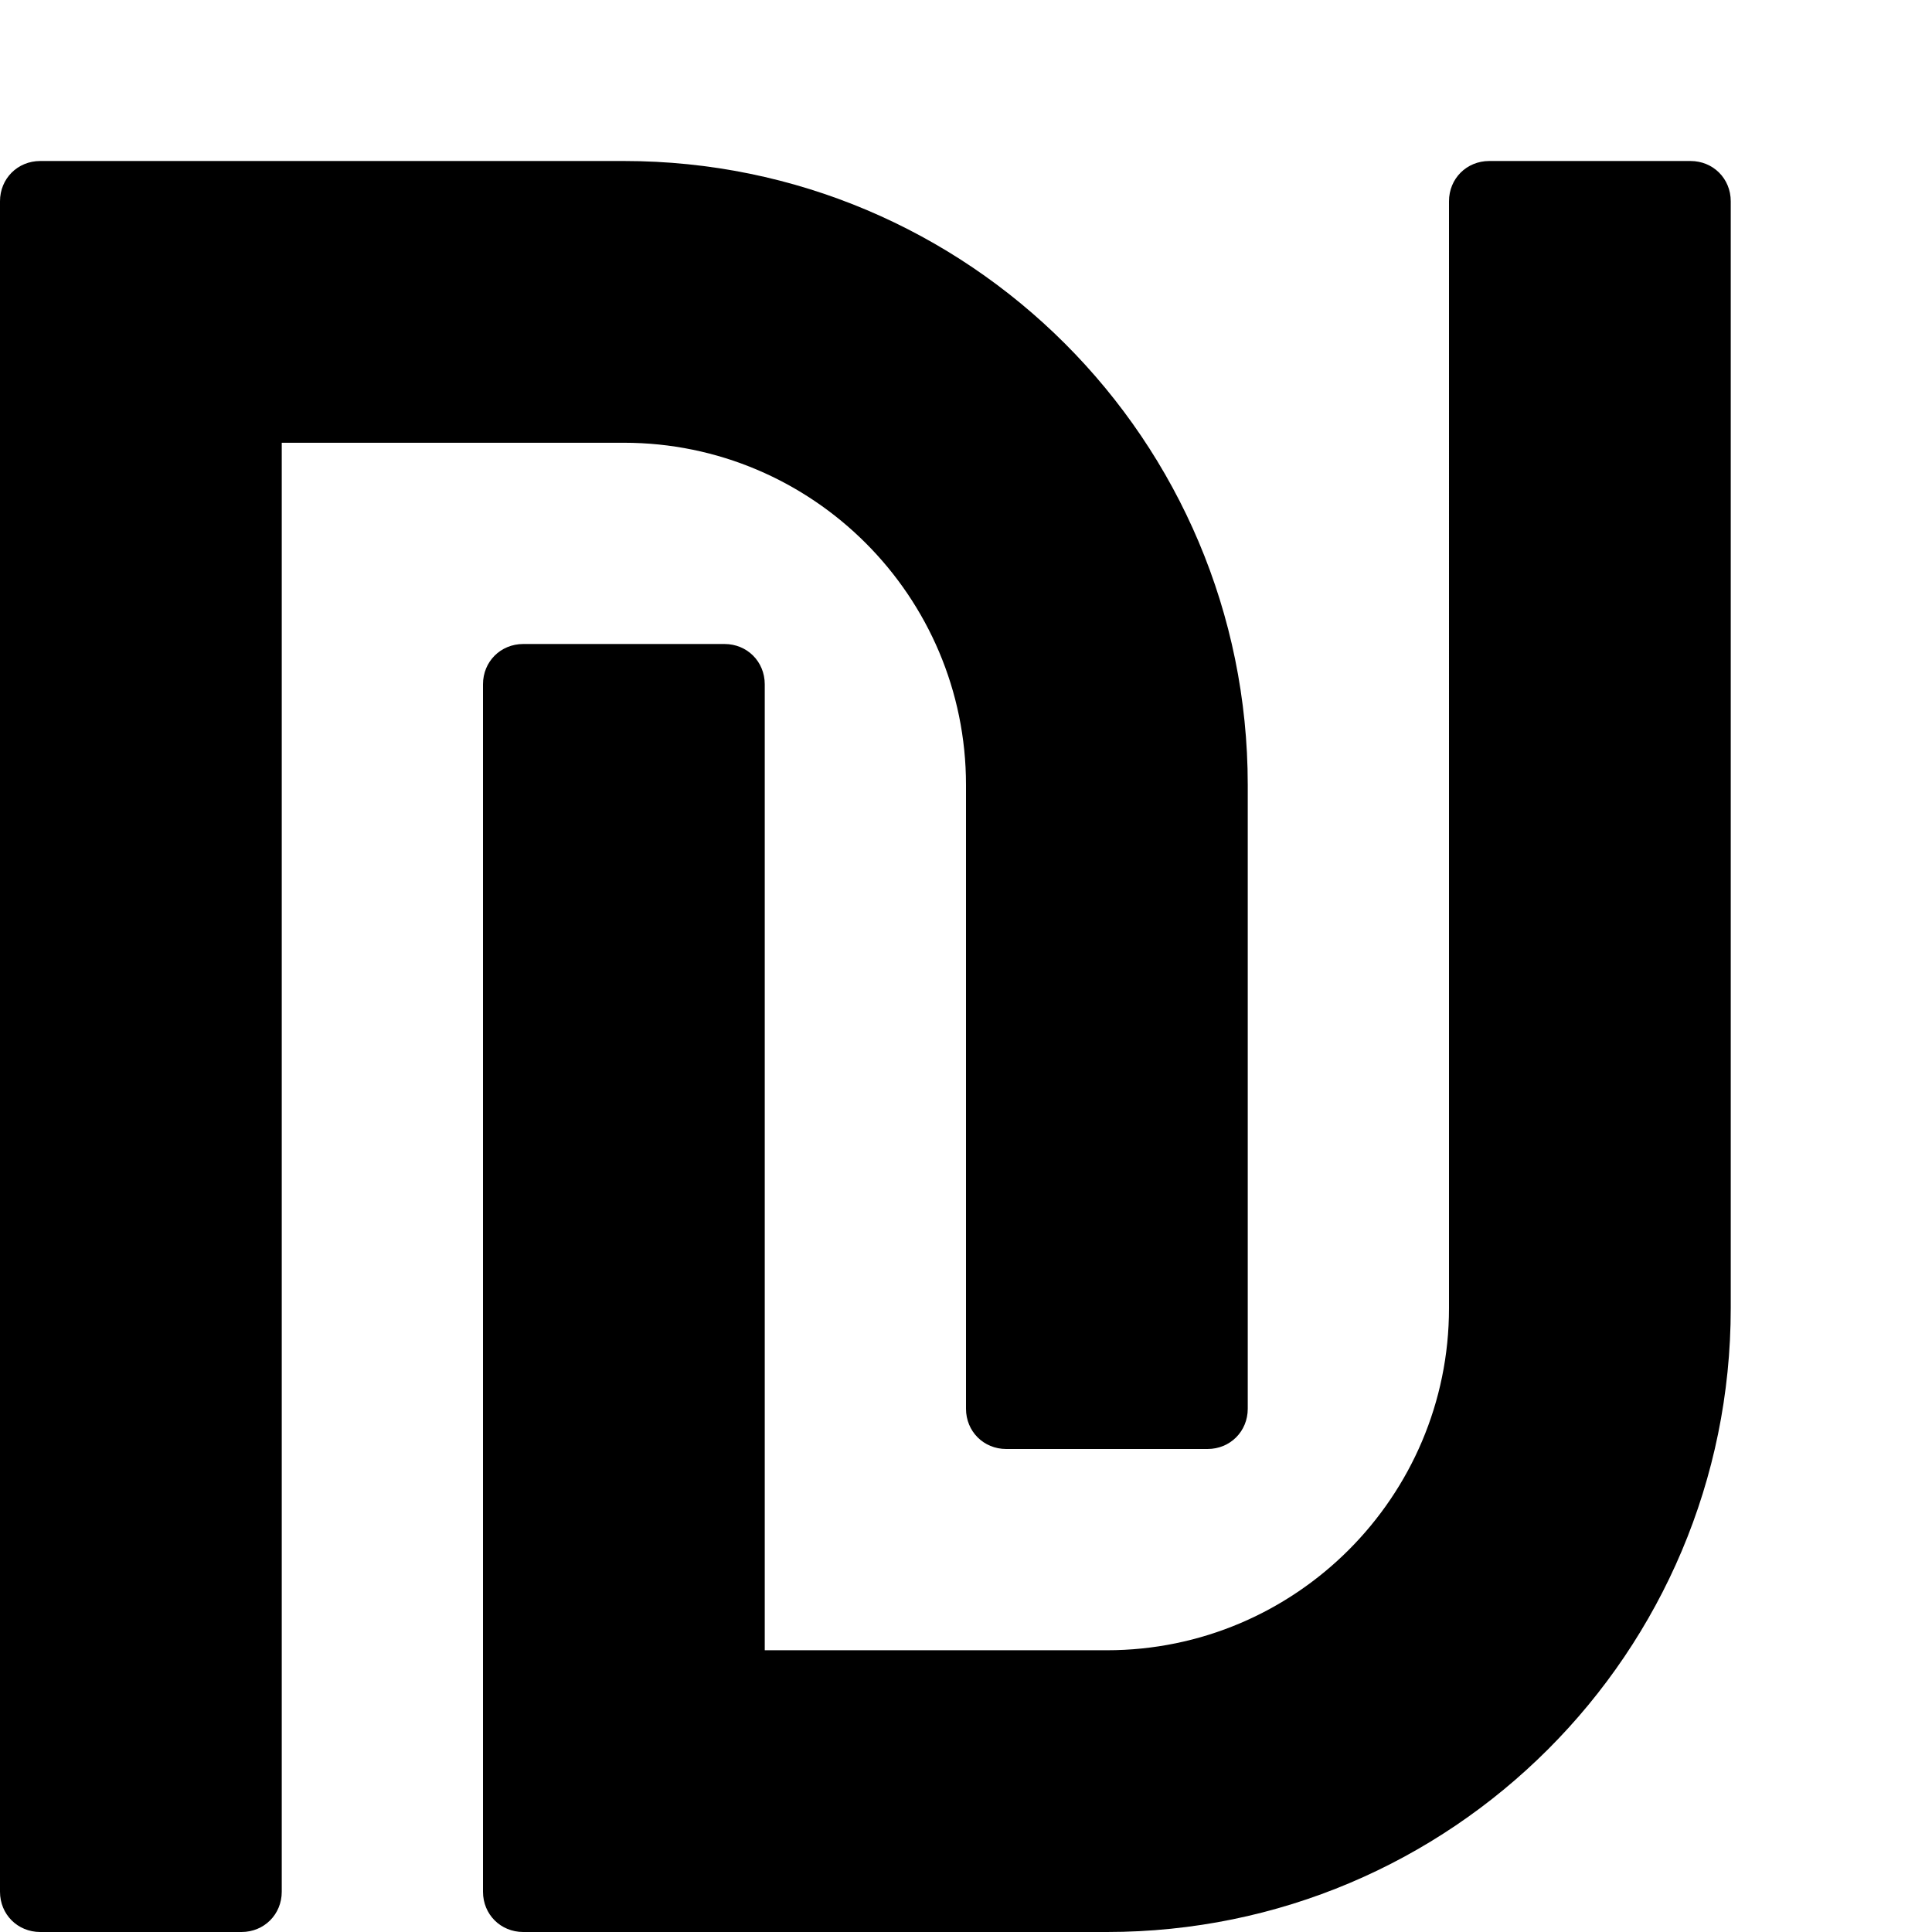
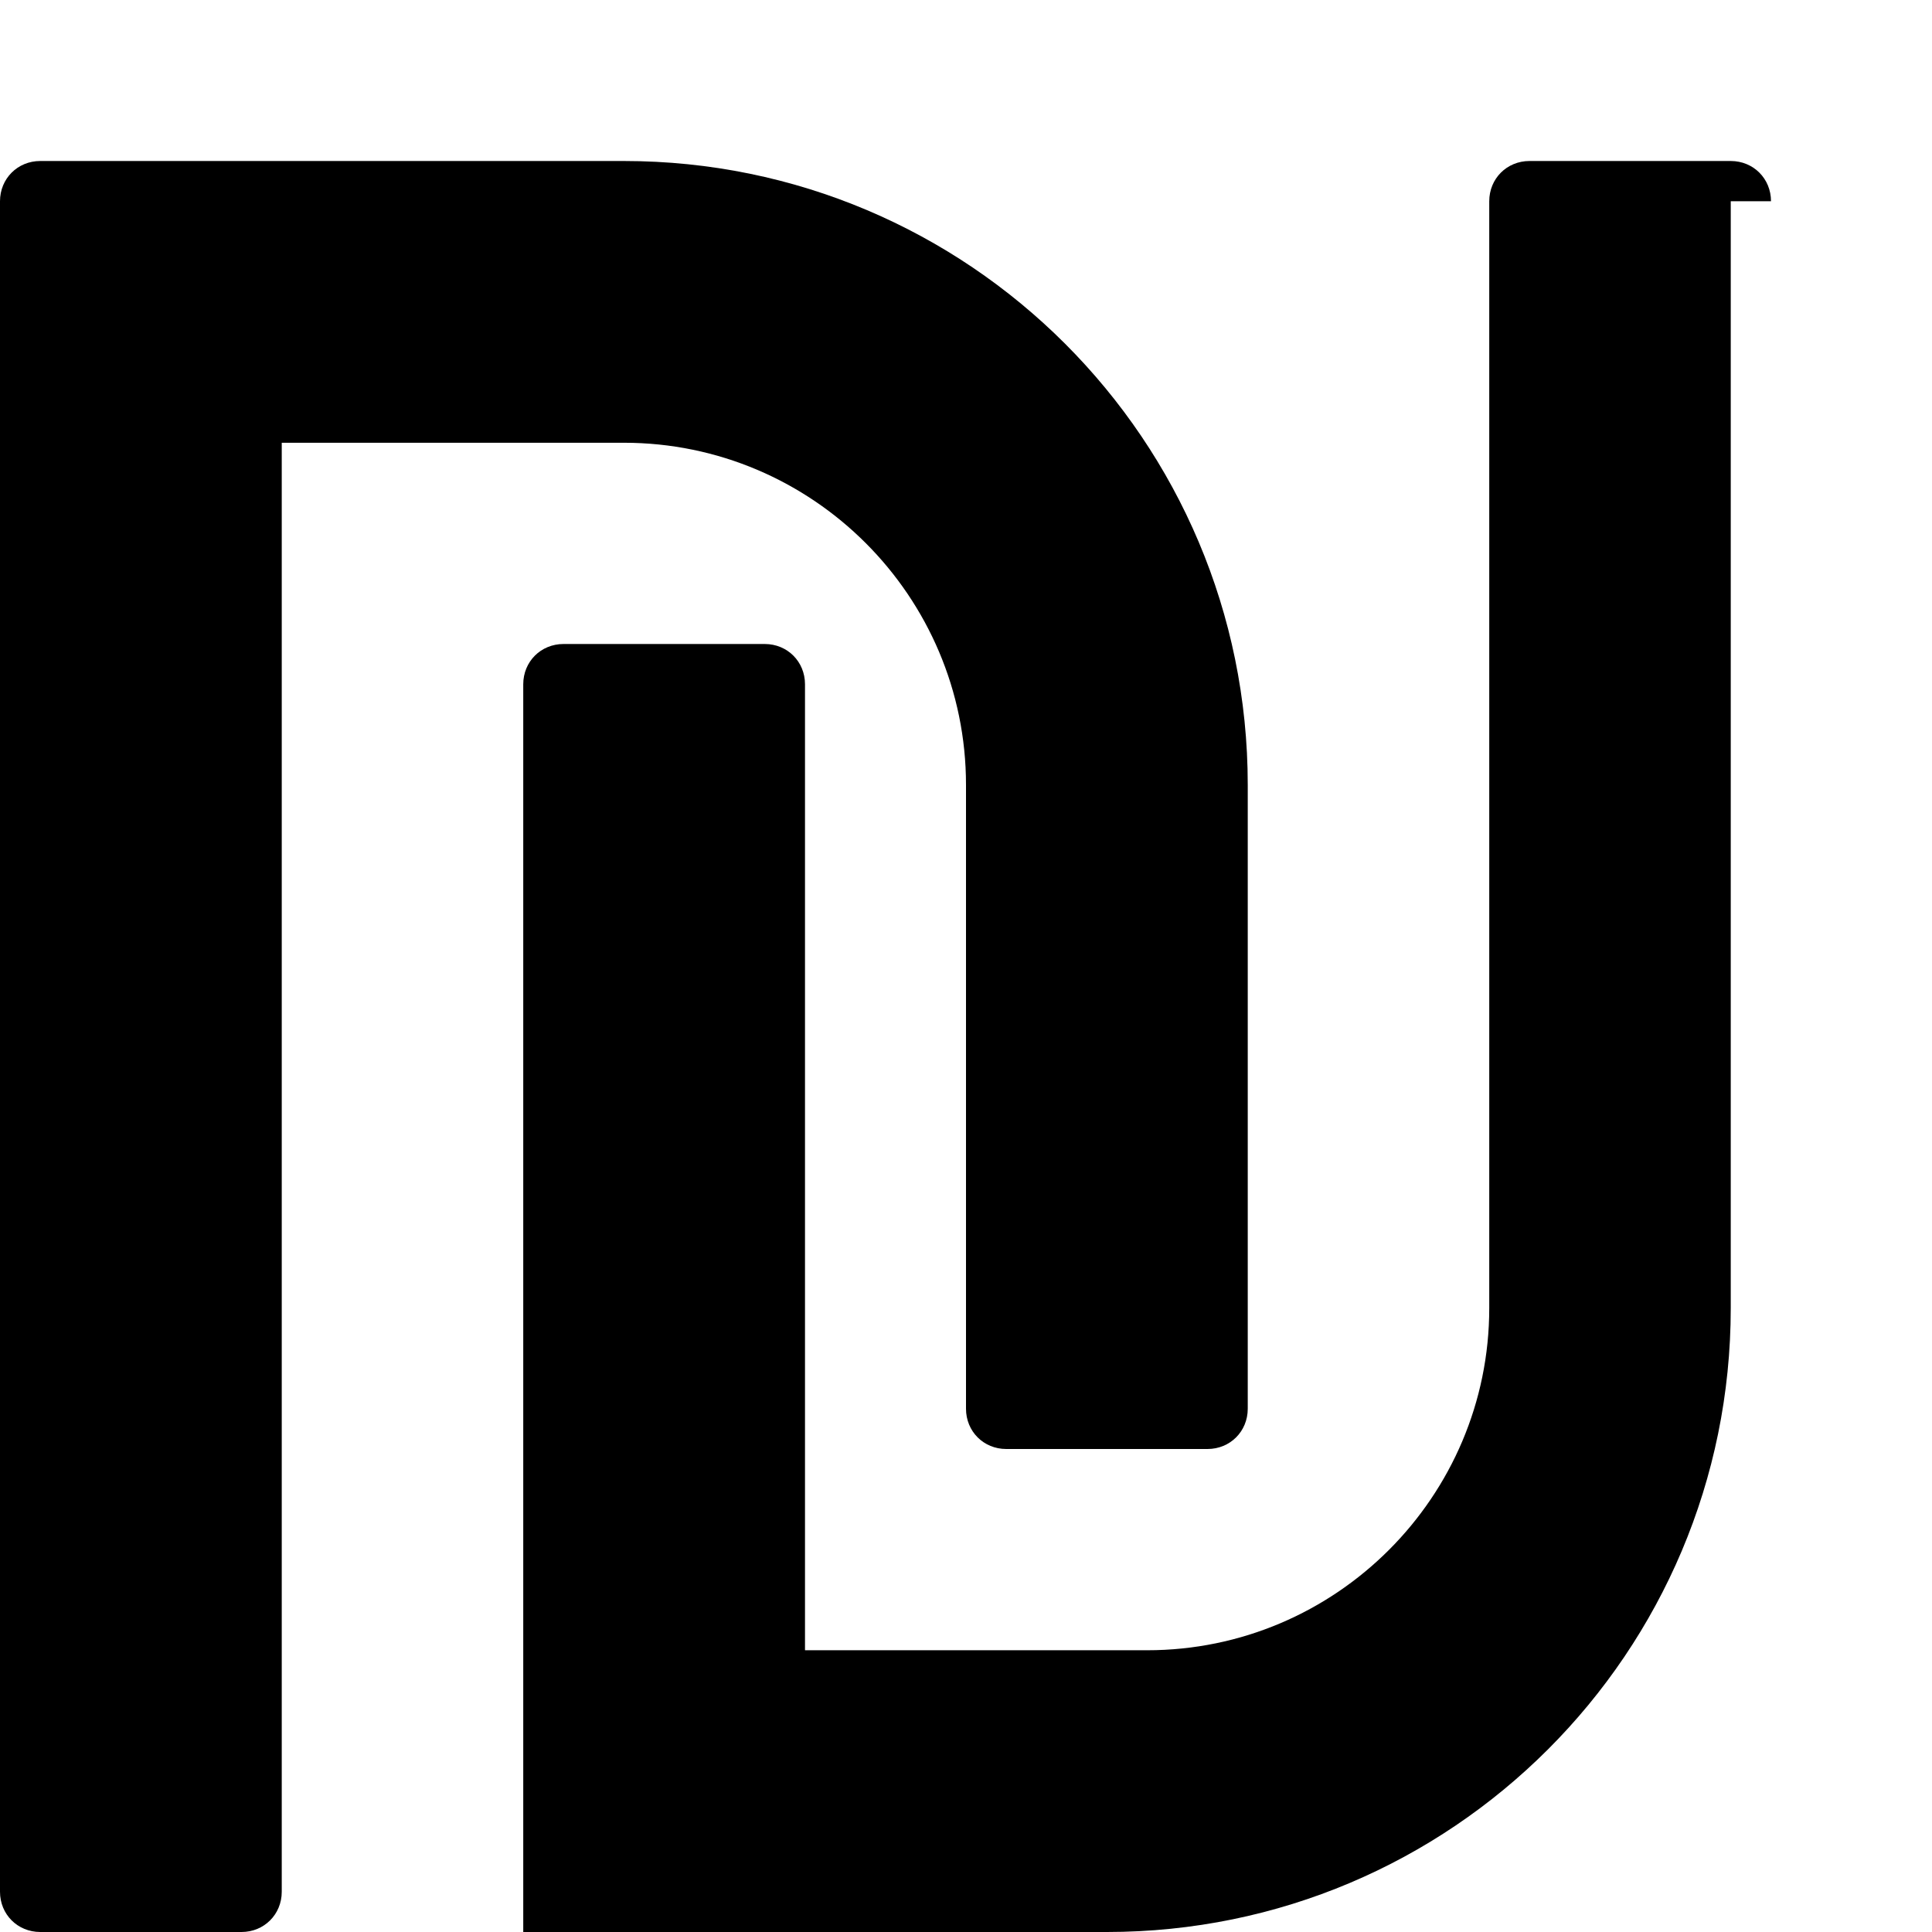
<svg xmlns="http://www.w3.org/2000/svg" width="1536" height="1536">
-   <path d="M992 624v496c0 18-14 32-32 32H800c-18 0-32-14-32-32V624c0-150-122-272-272-272H224v1152c0 18-14 32-32 32H32c-18 0-32-14-32-32V160c0-18 14-32 32-32h464c274 0 496 222 496 496zm384-464v880c0 274-222 496-496 496H416c-18 0-32-14-32-32V544c0-18 14-32 32-32h160c18 0 32 14 32 32v768h272c150 0 272-122 272-272V160c0-18 14-32 32-32h160c18 0 32 14 32 32z" />
+   <path d="M992 624v496c0 18-14 32-32 32H800c-18 0-32-14-32-32V624c0-150-122-272-272-272H224v1152c0 18-14 32-32 32H32c-18 0-32-14-32-32V160c0-18 14-32 32-32h464c274 0 496 222 496 496zm384-464v880c0 274-222 496-496 496H416V544c0-18 14-32 32-32h160c18 0 32 14 32 32v768h272c150 0 272-122 272-272V160c0-18 14-32 32-32h160c18 0 32 14 32 32z" />
</svg>